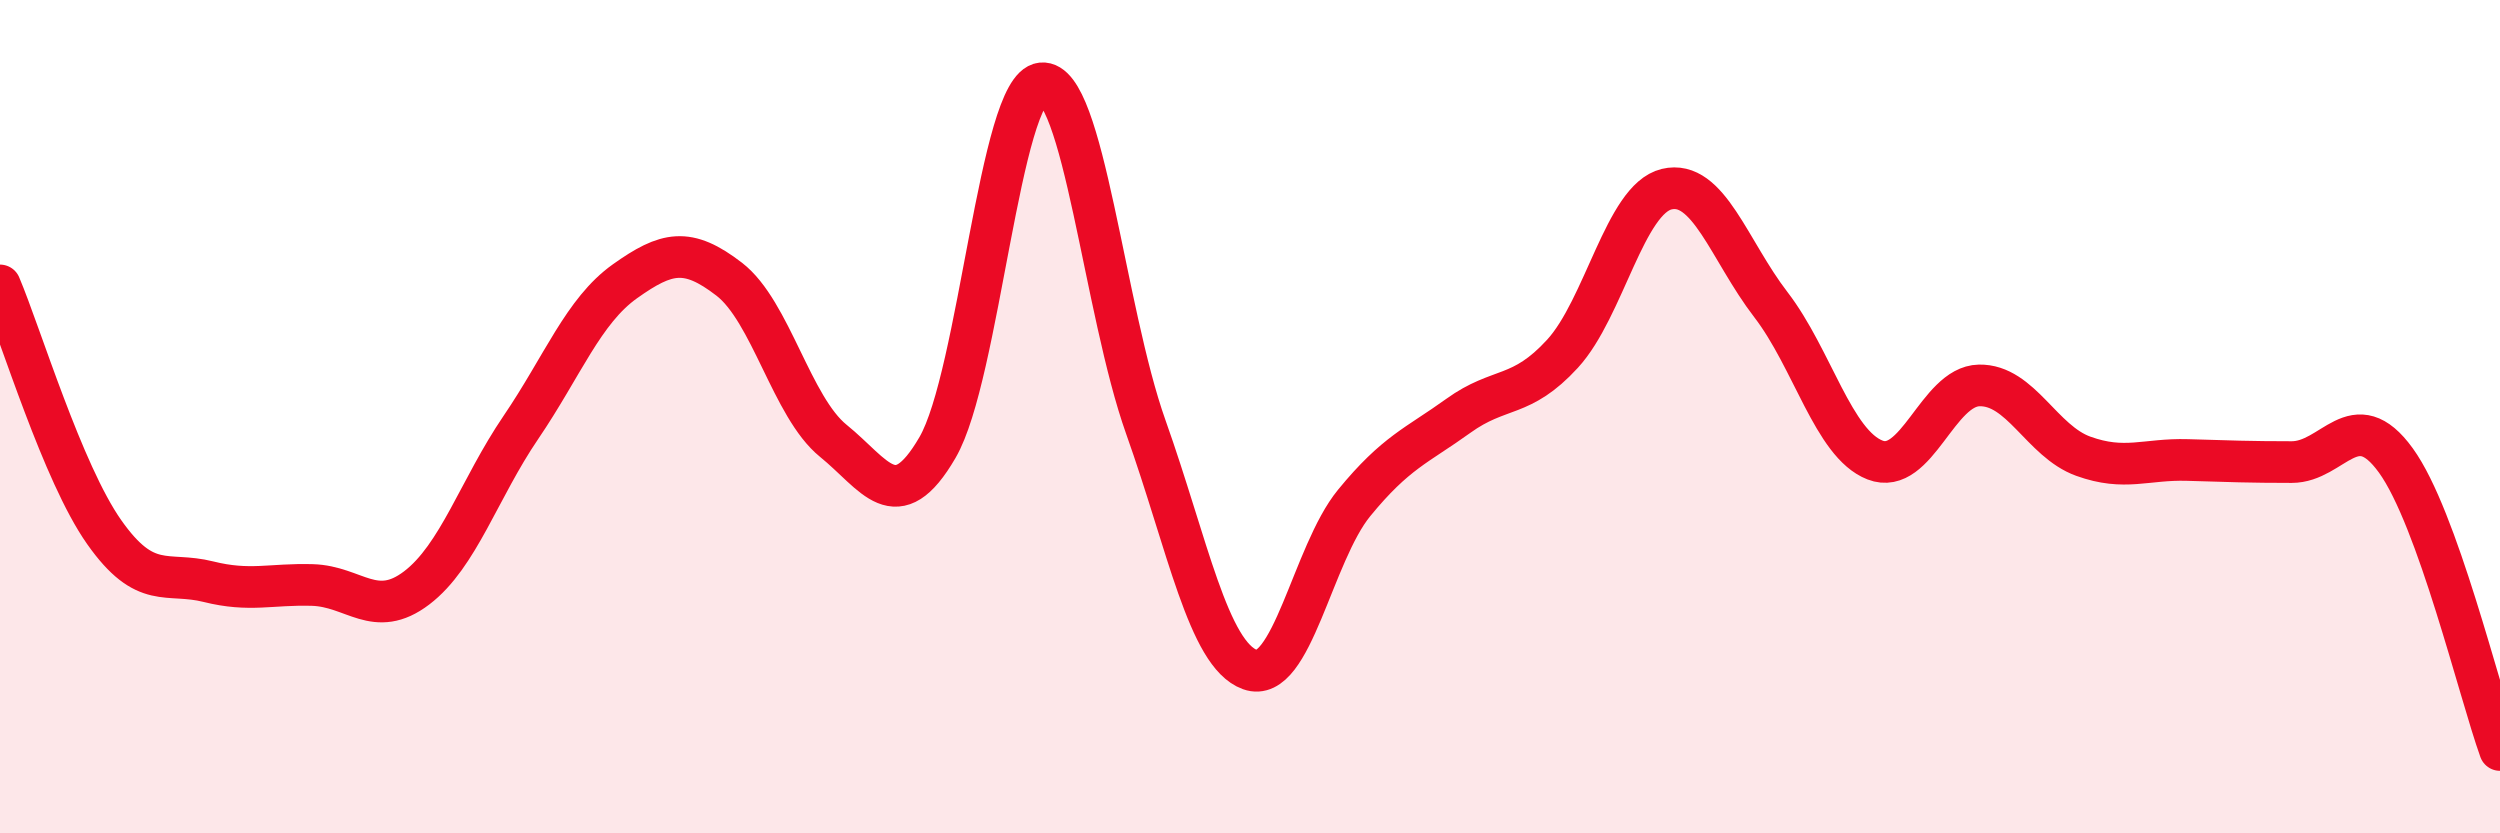
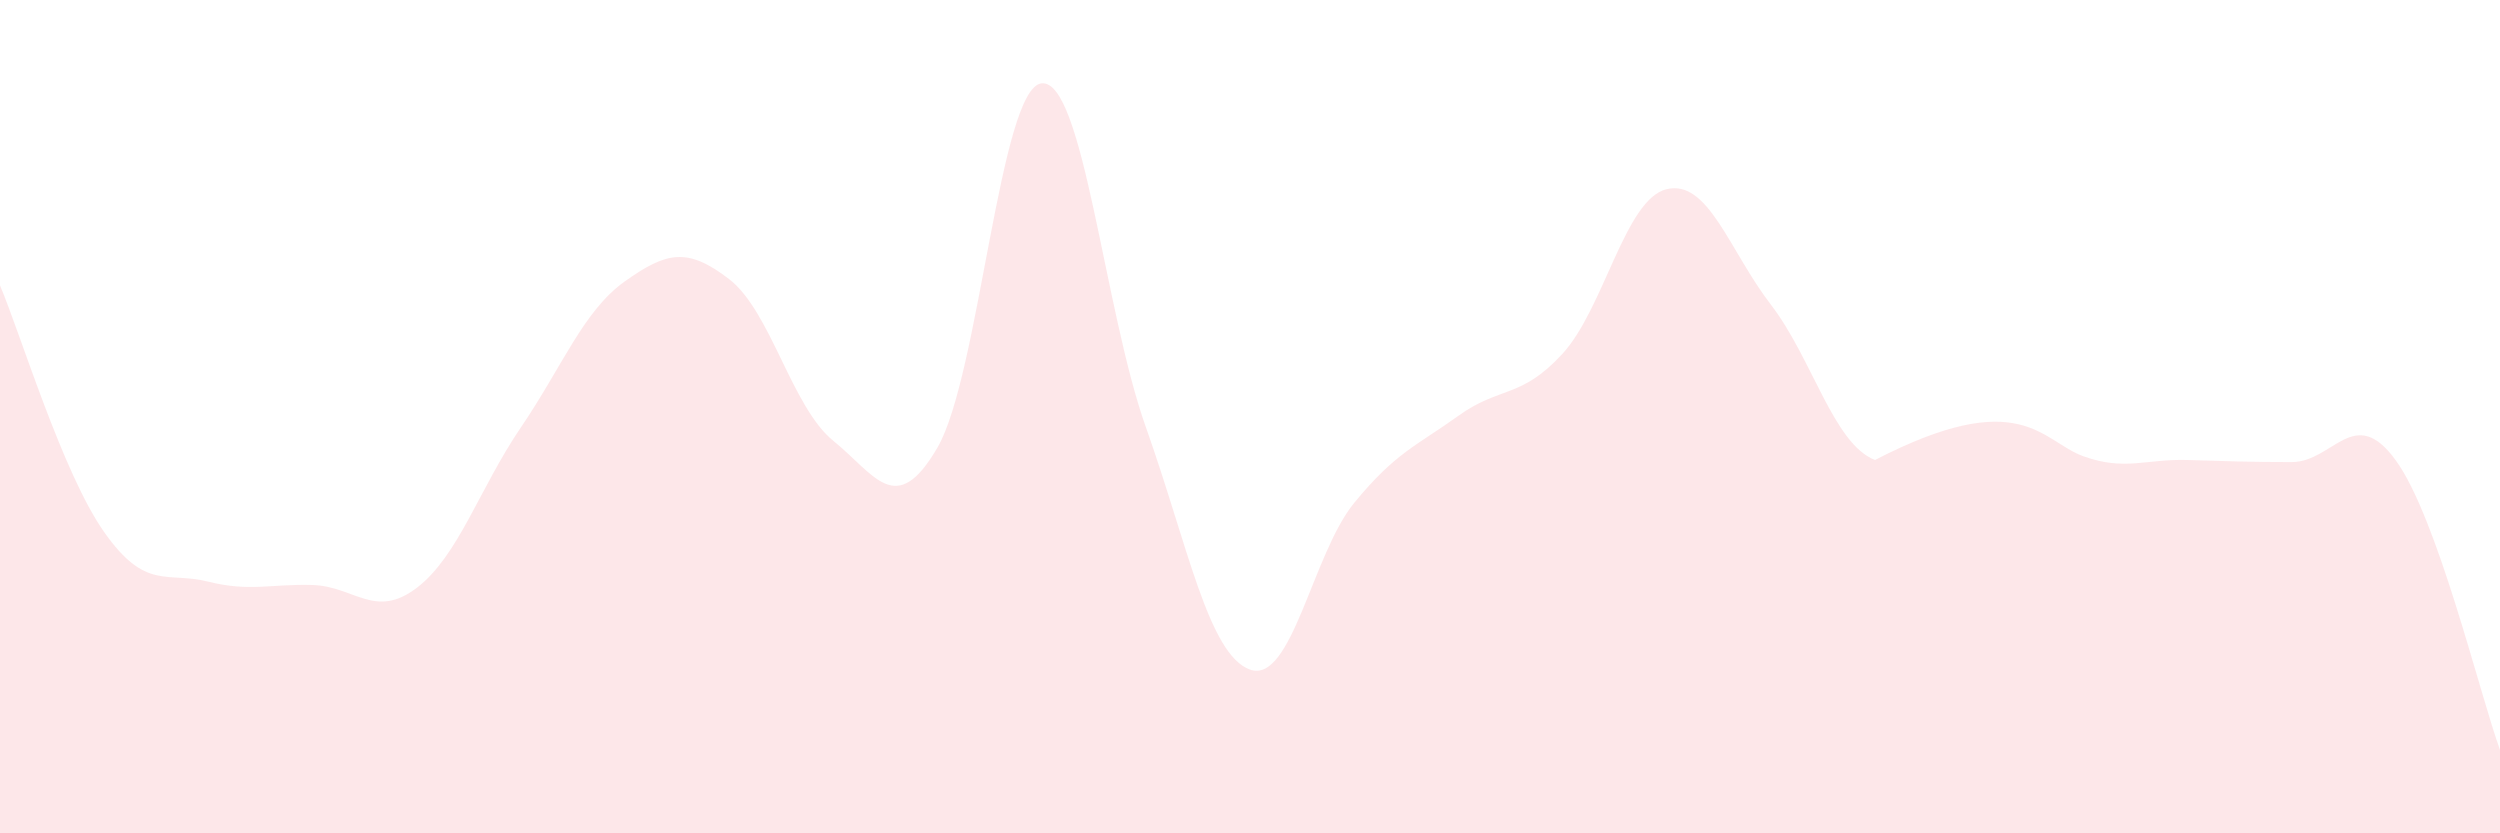
<svg xmlns="http://www.w3.org/2000/svg" width="60" height="20" viewBox="0 0 60 20">
-   <path d="M 0,6.85 C 0.5,8.03 1.5,11.35 2.5,12.77 C 3.5,14.19 4,13.71 5,13.96 C 6,14.21 6.5,14.01 7.5,14.04 C 8.5,14.07 9,14.87 10,14.11 C 11,13.35 11.5,11.73 12.5,10.26 C 13.5,8.79 14,7.46 15,6.75 C 16,6.04 16.5,5.93 17.5,6.7 C 18.5,7.47 19,9.77 20,10.58 C 21,11.39 21.5,12.46 22.5,10.74 C 23.5,9.02 24,2.1 25,2 C 26,1.9 26.5,7.44 27.5,10.25 C 28.5,13.06 29,15.71 30,16.07 C 31,16.43 31.5,13.29 32.5,12.07 C 33.5,10.85 34,10.7 35,9.98 C 36,9.26 36.5,9.58 37.5,8.49 C 38.5,7.4 39,4.78 40,4.54 C 41,4.3 41.5,6.01 42.5,7.31 C 43.5,8.61 44,10.65 45,11.04 C 46,11.43 46.5,9.27 47.5,9.25 C 48.5,9.23 49,10.59 50,10.95 C 51,11.31 51.5,11.01 52.5,11.04 C 53.5,11.07 54,11.09 55,11.09 C 56,11.09 56.5,9.67 57.5,11.05 C 58.5,12.43 59.5,16.61 60,18L60 20L0 20Z" fill="#EB0A25" opacity="0.1" stroke-linecap="round" stroke-linejoin="round" />
-   <path d="M 0,6.85 C 0.5,8.03 1.5,11.35 2.5,12.77 C 3.5,14.19 4,13.71 5,13.96 C 6,14.21 6.5,14.01 7.5,14.04 C 8.5,14.07 9,14.87 10,14.11 C 11,13.35 11.5,11.73 12.5,10.26 C 13.5,8.79 14,7.46 15,6.75 C 16,6.04 16.5,5.93 17.5,6.7 C 18.5,7.47 19,9.77 20,10.58 C 21,11.39 21.5,12.46 22.5,10.74 C 23.5,9.02 24,2.1 25,2 C 26,1.9 26.5,7.44 27.5,10.25 C 28.5,13.06 29,15.71 30,16.07 C 31,16.43 31.5,13.29 32.5,12.07 C 33.5,10.85 34,10.7 35,9.98 C 36,9.26 36.5,9.58 37.5,8.49 C 38.5,7.4 39,4.78 40,4.54 C 41,4.3 41.5,6.01 42.5,7.31 C 43.5,8.61 44,10.65 45,11.04 C 46,11.43 46.5,9.27 47.5,9.25 C 48.5,9.23 49,10.59 50,10.95 C 51,11.31 51.5,11.01 52.5,11.04 C 53.5,11.07 54,11.09 55,11.09 C 56,11.09 56.5,9.67 57.5,11.05 C 58.5,12.43 59.5,16.61 60,18" stroke="#EB0A25" stroke-width="1" fill="none" stroke-linecap="round" stroke-linejoin="round" />
+   <path d="M 0,6.85 C 0.5,8.03 1.5,11.35 2.5,12.77 C 3.5,14.19 4,13.71 5,13.96 C 6,14.21 6.5,14.01 7.5,14.04 C 8.5,14.07 9,14.87 10,14.11 C 11,13.35 11.5,11.73 12.5,10.26 C 13.5,8.79 14,7.46 15,6.75 C 16,6.04 16.5,5.93 17.5,6.7 C 18.5,7.47 19,9.77 20,10.58 C 21,11.39 21.5,12.46 22.5,10.74 C 23.5,9.02 24,2.1 25,2 C 26,1.9 26.5,7.44 27.5,10.25 C 28.5,13.06 29,15.71 30,16.07 C 31,16.43 31.5,13.29 32.5,12.07 C 33.5,10.85 34,10.7 35,9.98 C 36,9.26 36.5,9.58 37.5,8.49 C 38.5,7.4 39,4.78 40,4.54 C 41,4.3 41.5,6.01 42.5,7.31 C 43.5,8.61 44,10.65 45,11.04 C 48.5,9.23 49,10.59 50,10.95 C 51,11.31 51.5,11.01 52.5,11.04 C 53.5,11.07 54,11.09 55,11.09 C 56,11.09 56.5,9.67 57.5,11.05 C 58.5,12.43 59.5,16.61 60,18L60 20L0 20Z" fill="#EB0A25" opacity="0.1" stroke-linecap="round" stroke-linejoin="round" />
</svg>